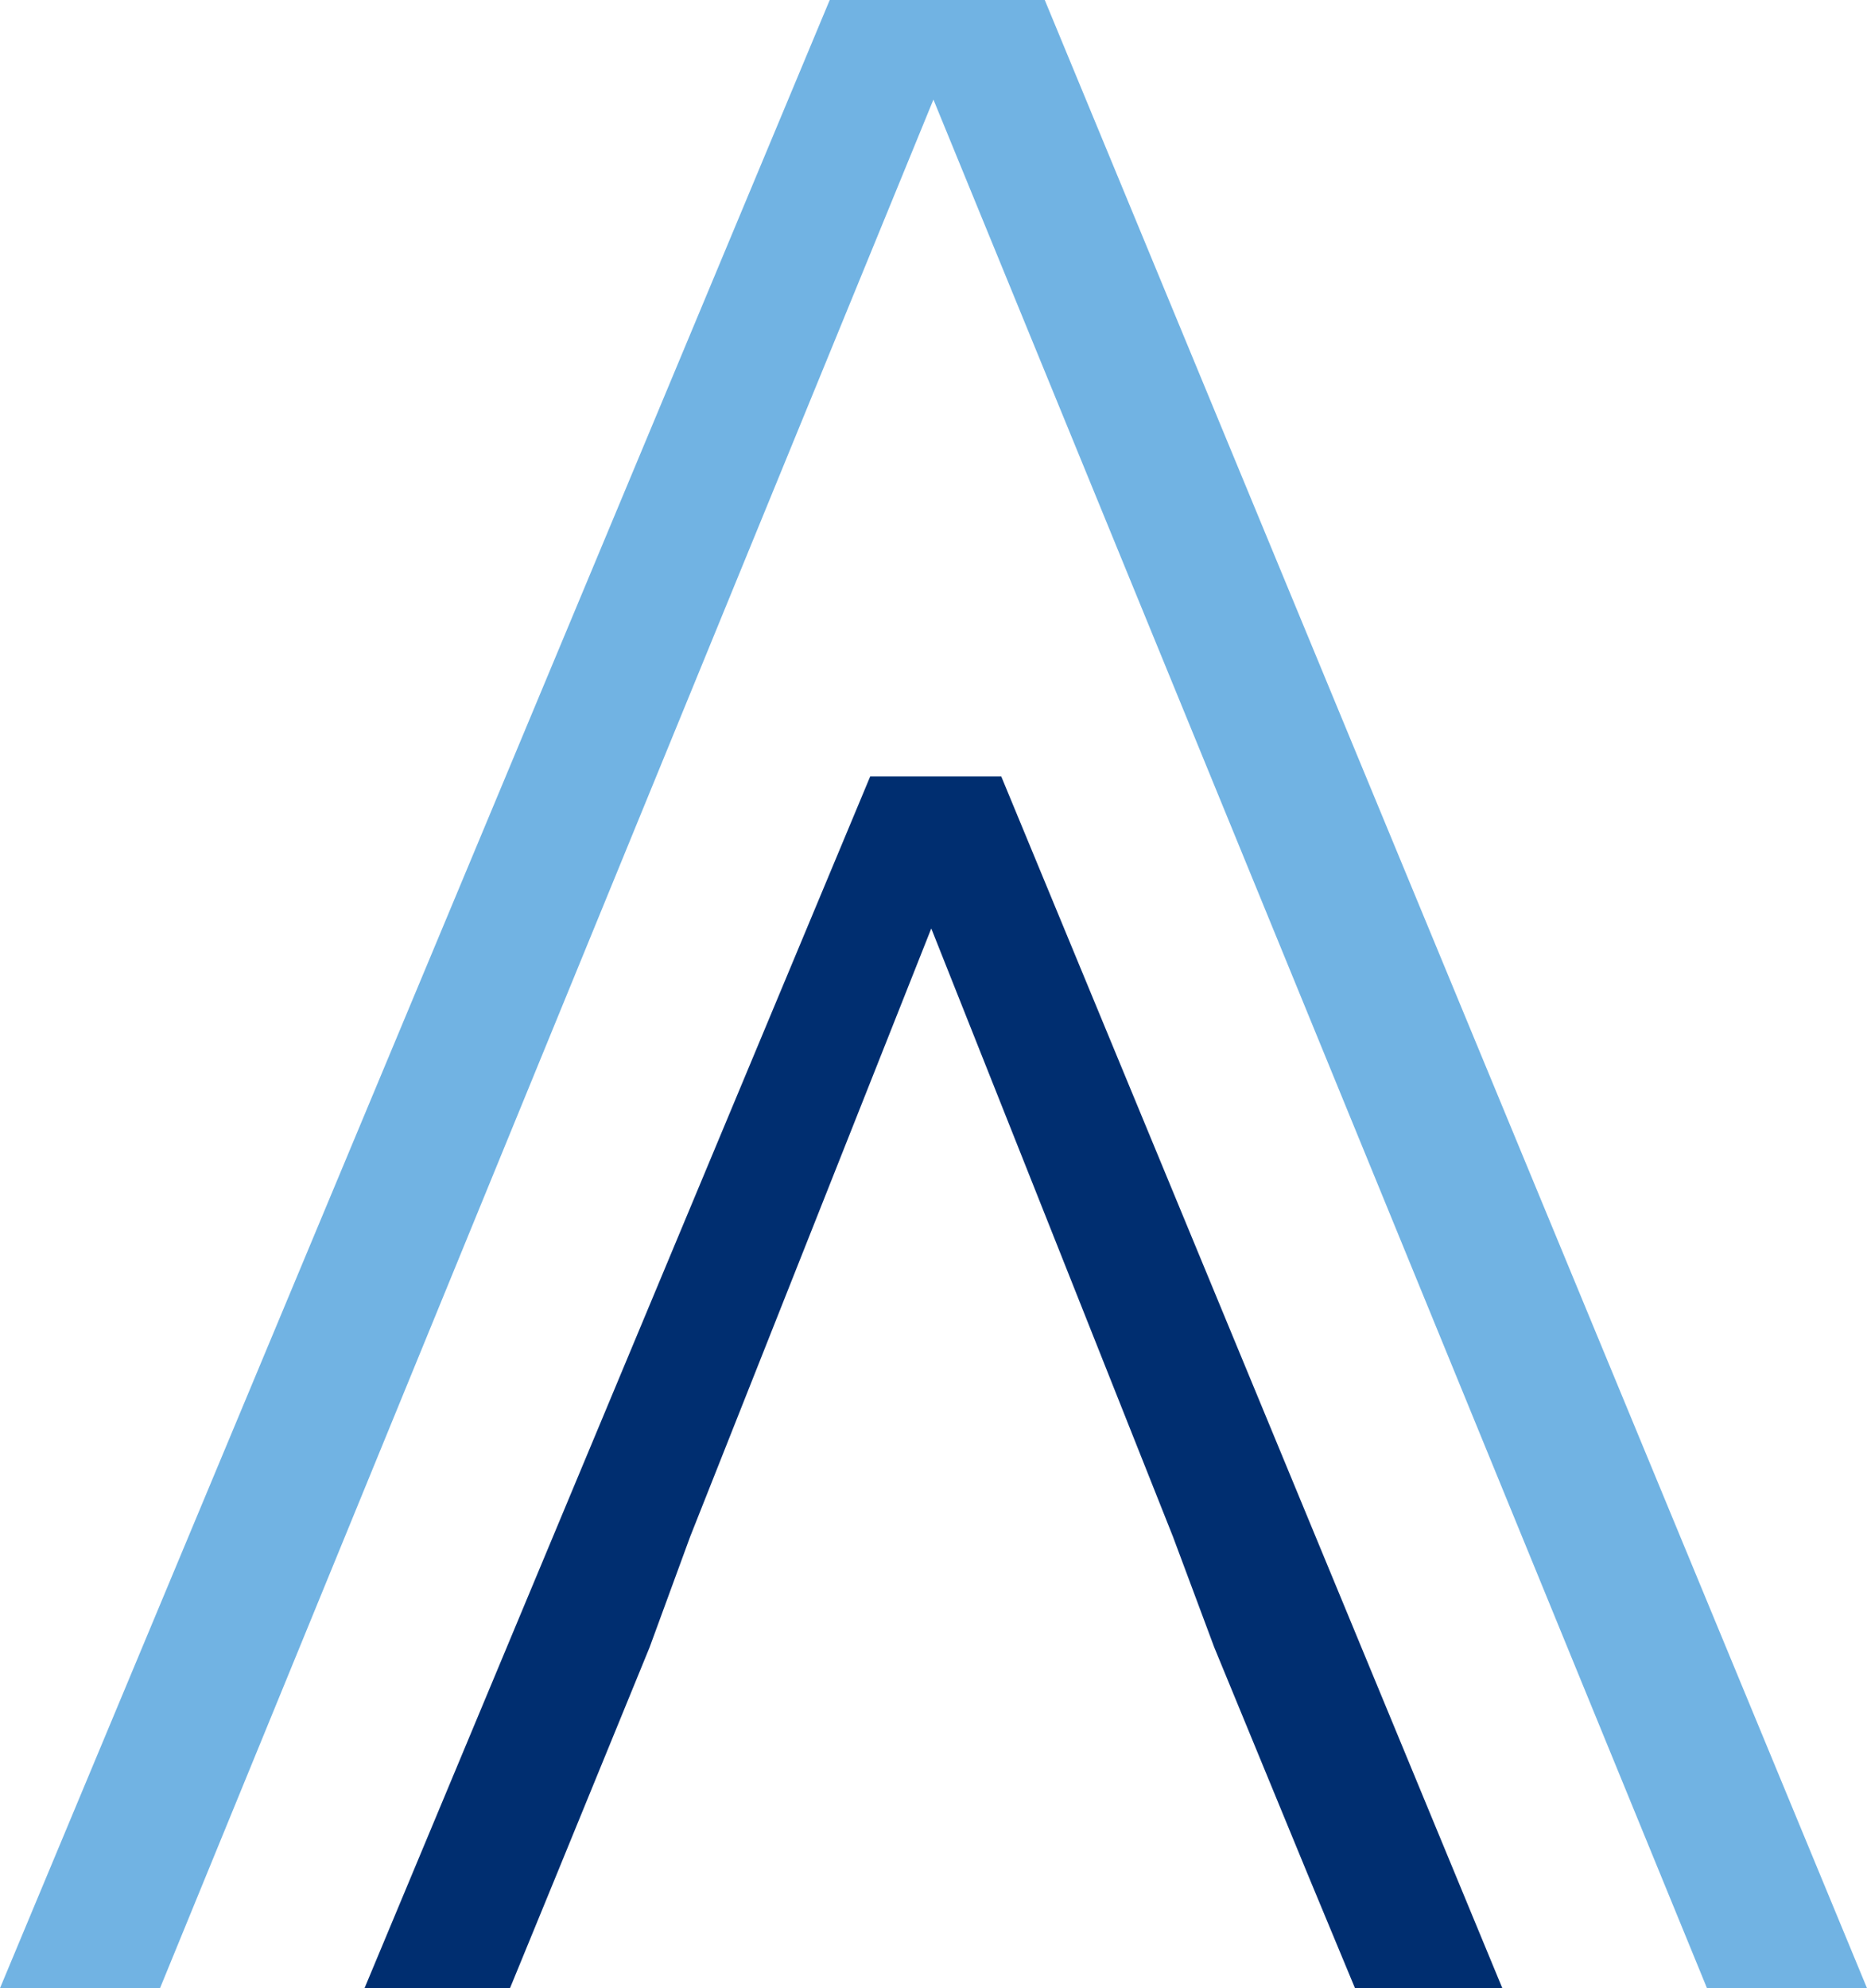
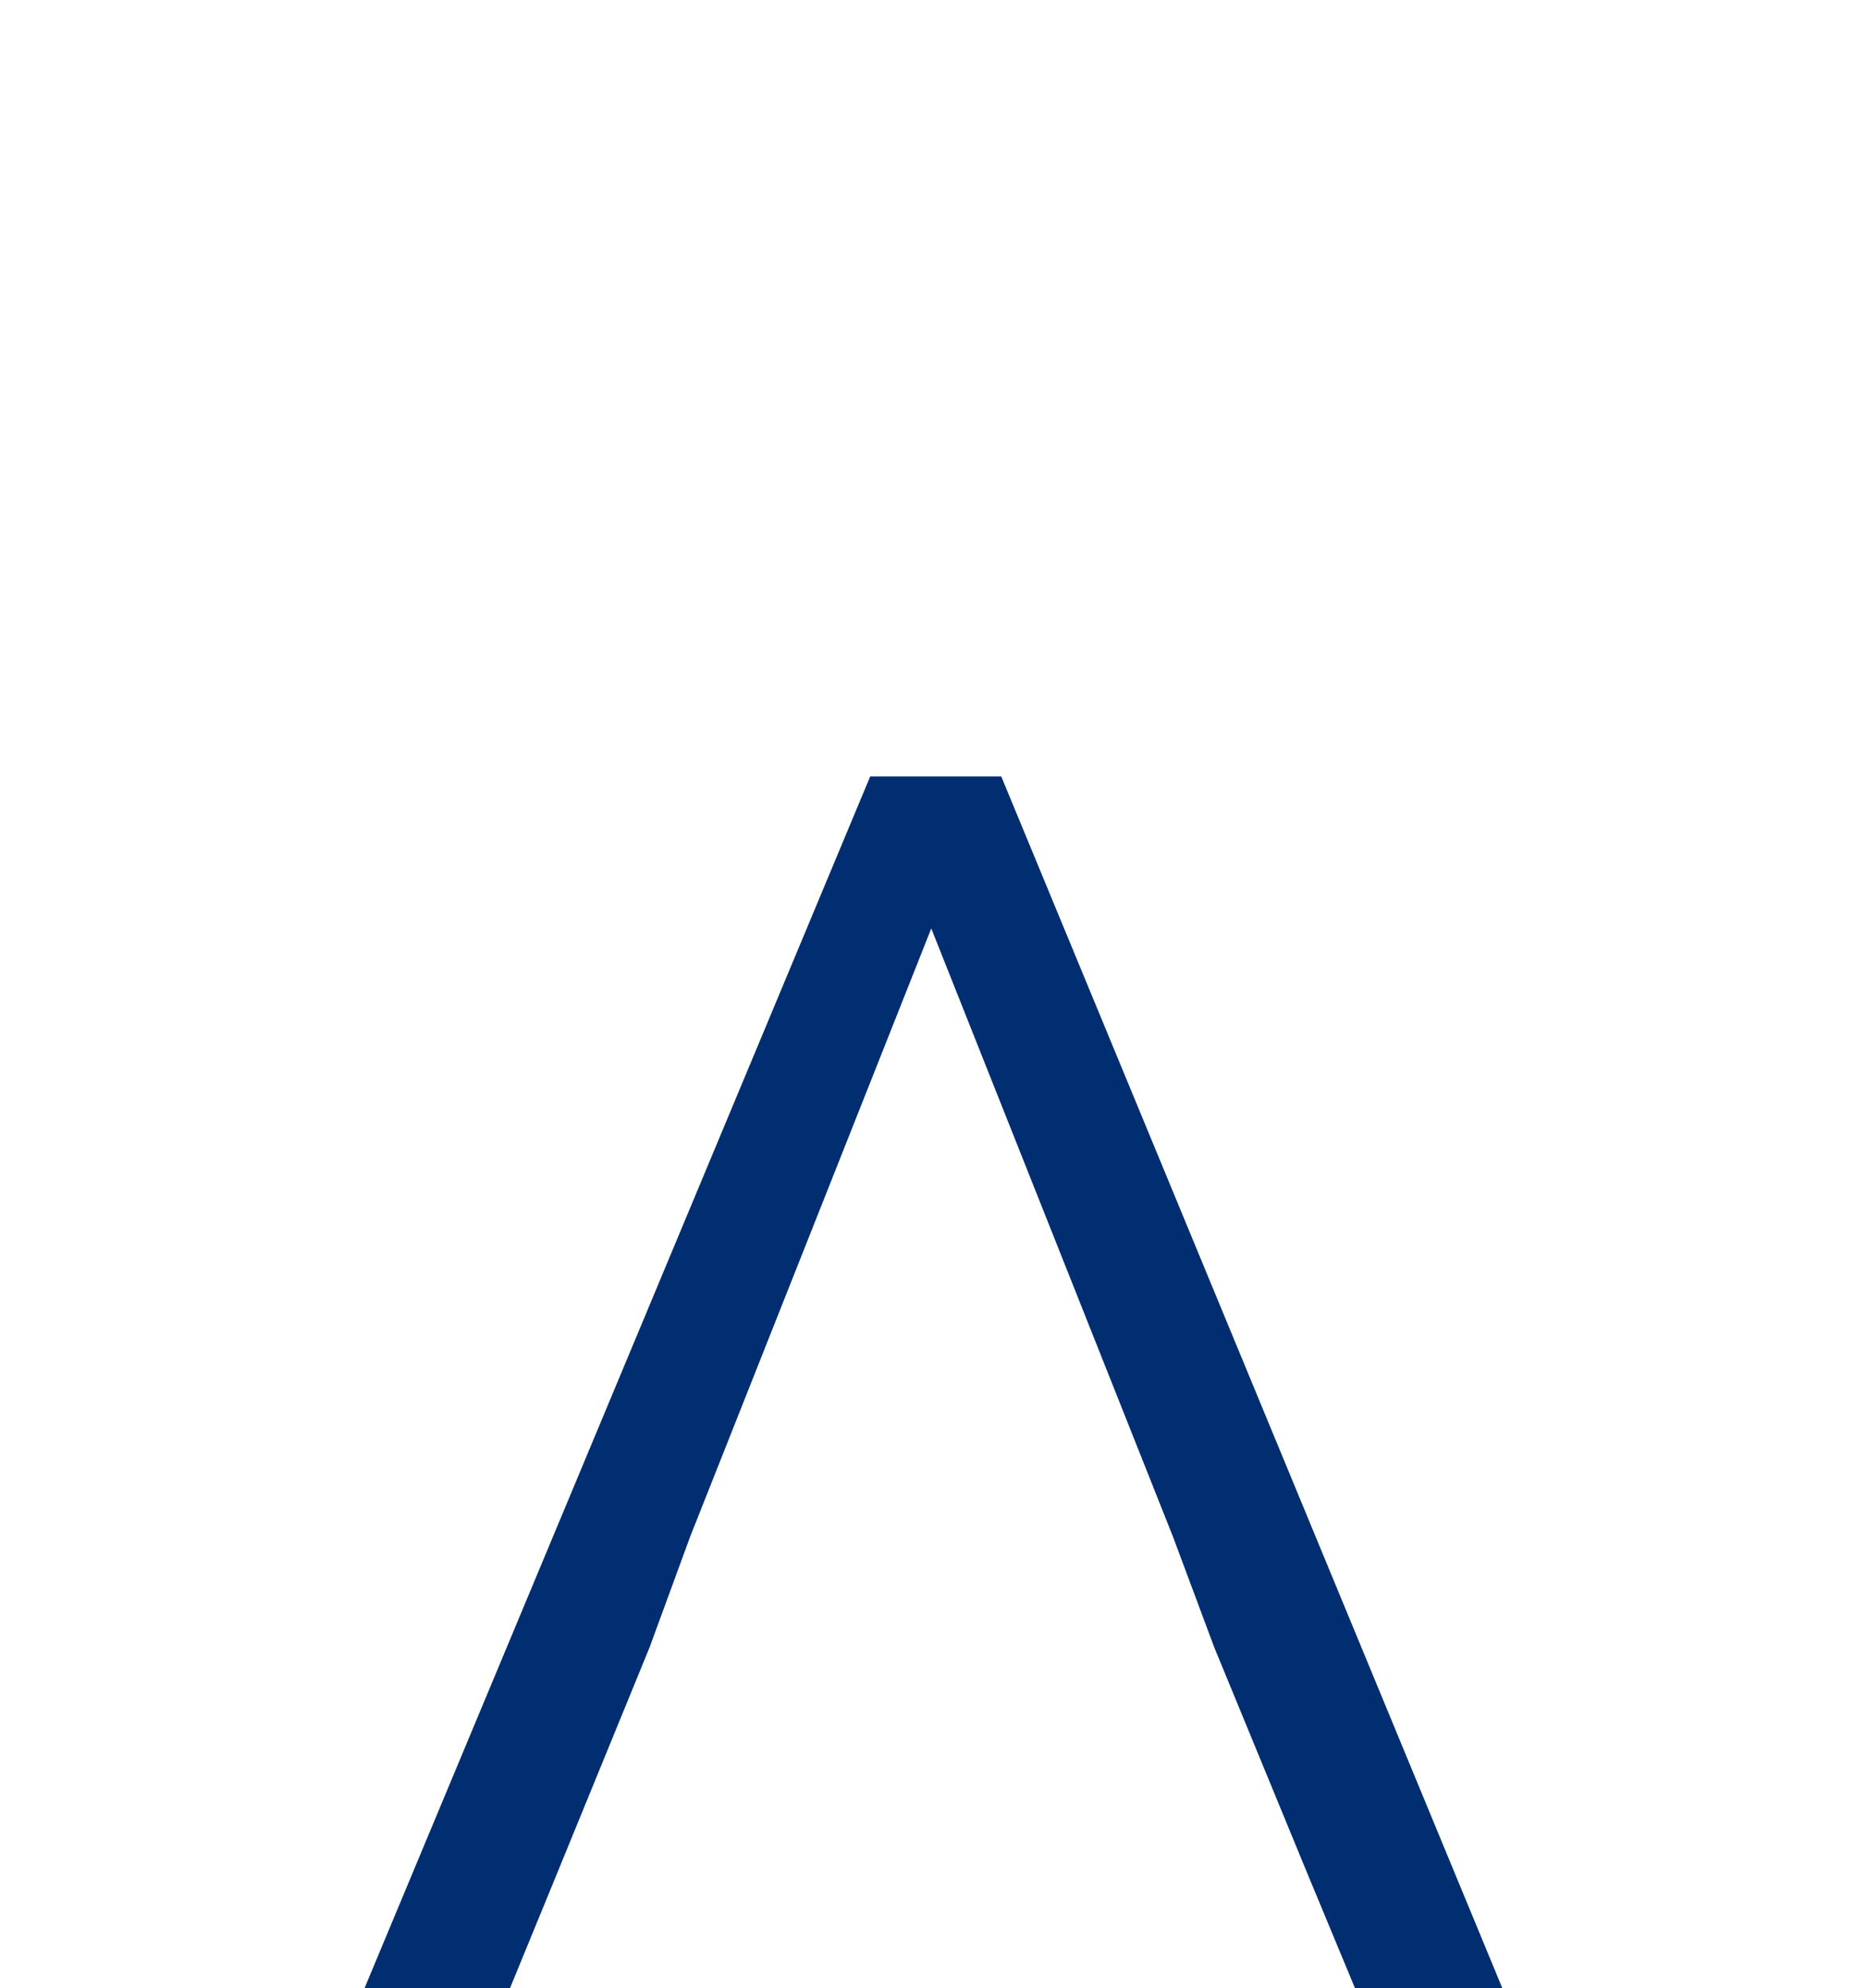
<svg xmlns="http://www.w3.org/2000/svg" id="Capa_2" viewBox="0 0 129.63 137.99">
  <defs>
    <style>      .cls-1 {        fill: #71b3e3;      }      .cls-2 {        fill: #002e70;      }    </style>
  </defs>
  <g id="Capa_1-2" data-name="Capa_1">
-     <path class="cls-2" d="M69.52,53.89h-9.1l-35.11,84.1h10.1l3.23-7.87,6.46-15.78,2.82-7.69,16.74-42.21,16.78,42.21,2.87,7.69,6.5,15.78,3.27,7.87h10.23l-34.79-84.1Z" />
-     <polygon class="cls-1" points="64.81 6.91 118.52 137.99 129.63 137.99 72.54 0 57.61 0 0 137.99 11.11 137.99 64.81 6.91" />
+     <path class="cls-2" d="M69.52,53.89h-9.1l-35.11,84.1h10.1l3.23-7.87,6.46-15.78,2.82-7.69,16.74-42.21,16.78,42.21,2.87,7.69,6.5,15.78,3.27,7.87h10.23Z" />
  </g>
</svg>